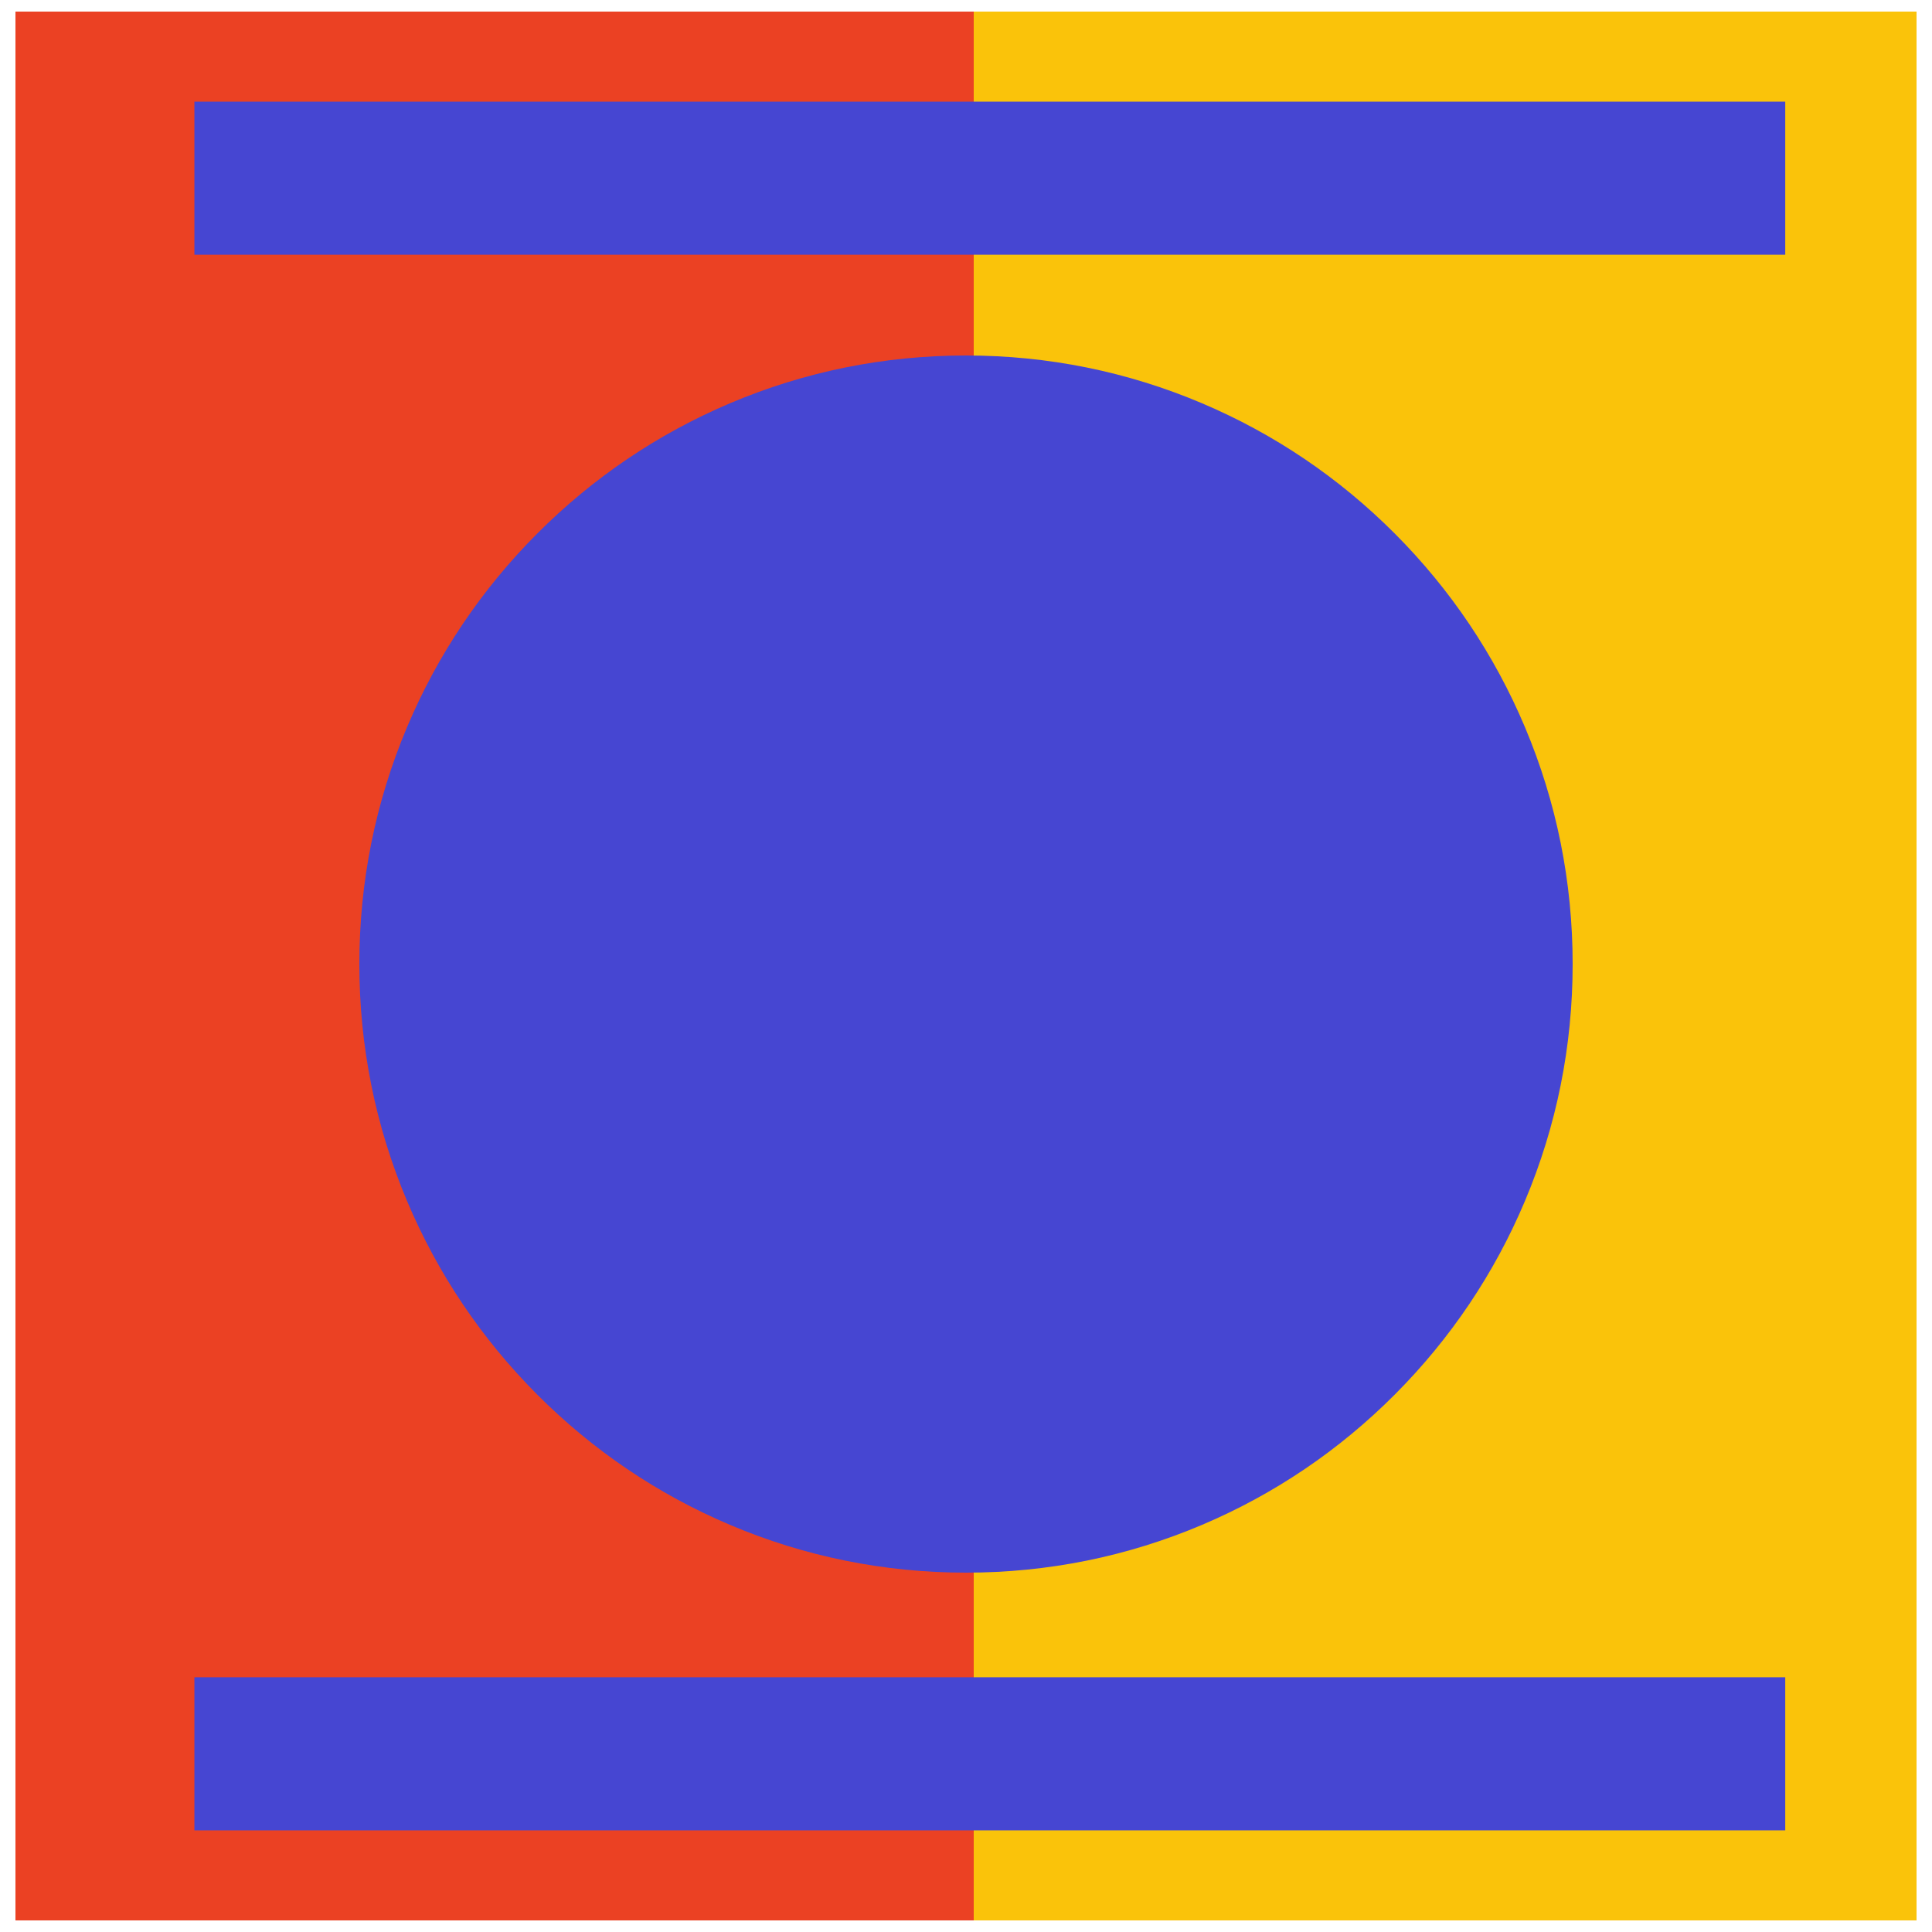
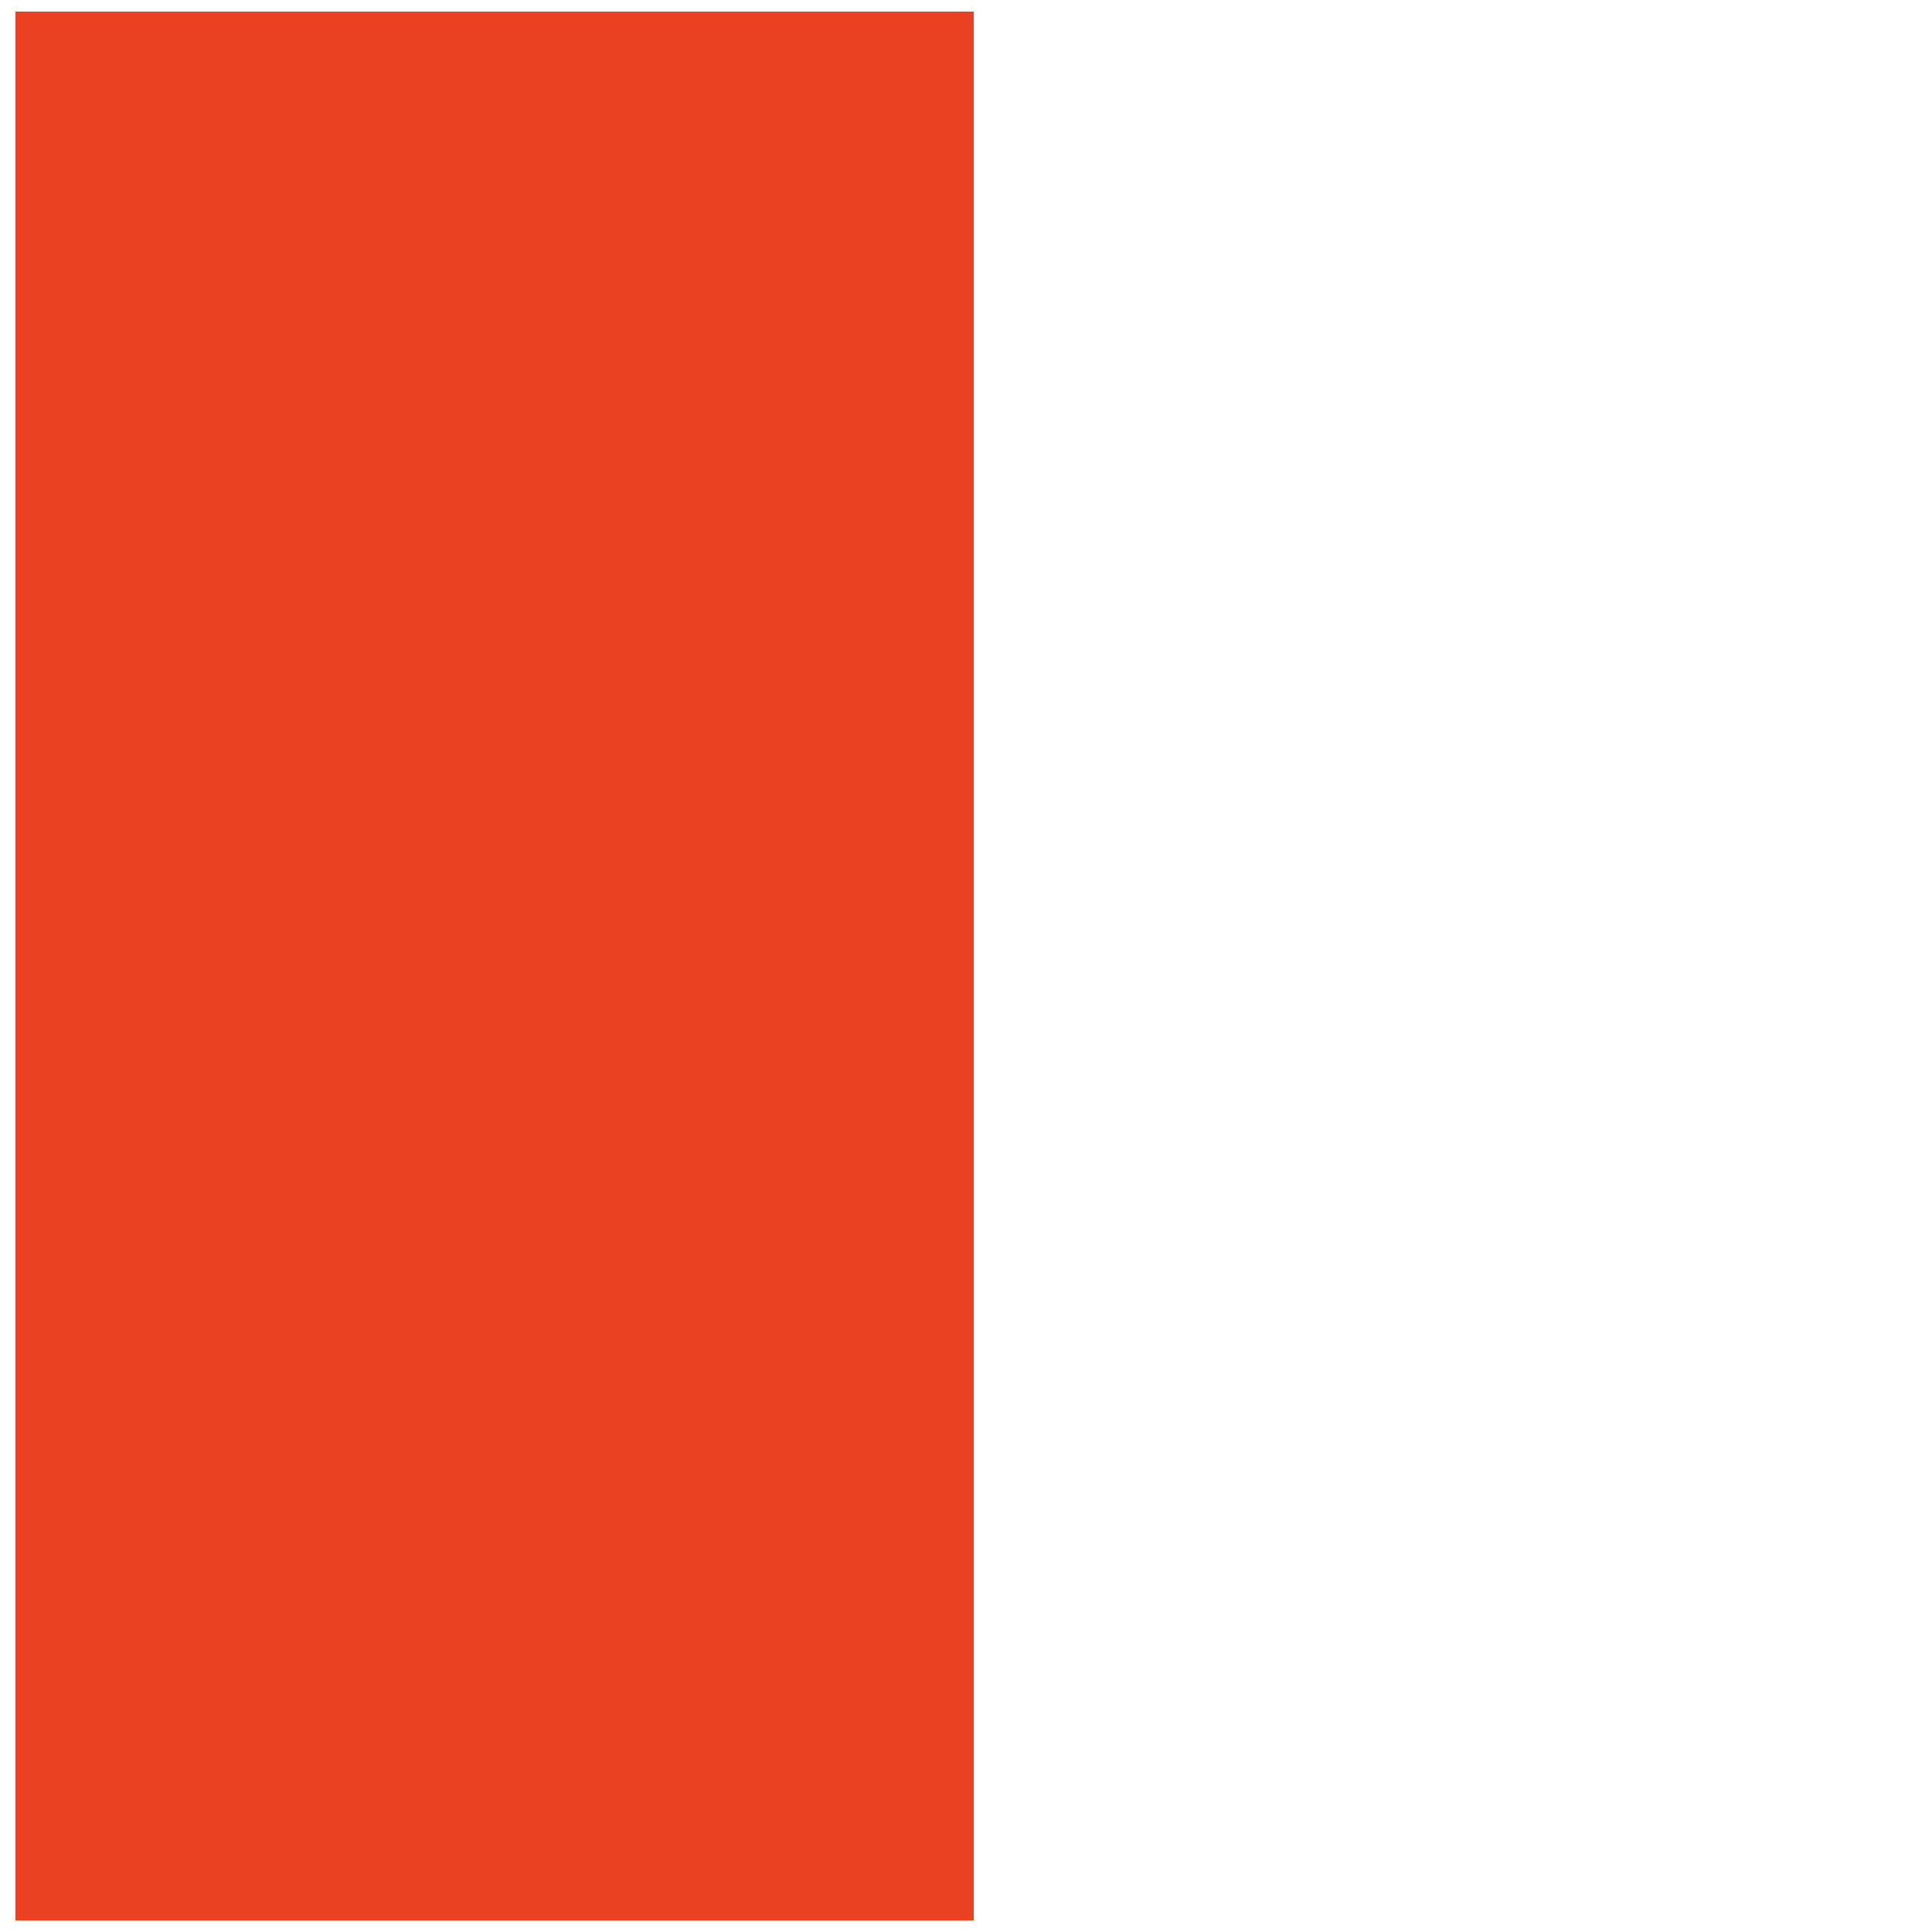
<svg xmlns="http://www.w3.org/2000/svg" width="500" height="500" fill="none" viewBox="0 0 500 500">
  <path fill="#eb4123" d="M4 3h248v494H4Z" />
-   <path fill="#fac30a" d="M252 3h244v494H252Z" />
-   <path fill="#4646d2" d="M250 407c-21.193 0-41.753-4.166-61.111-12.378-18.694-7.933-35.486-19.291-49.903-33.754s-25.74-31.309-33.647-50.063C97.153 291.386 93 270.76 93 249.5s4.153-41.886 12.339-61.305c7.907-18.754 19.229-35.6 33.647-50.063s31.209-25.821 49.903-33.754C208.247 96.166 228.807 92 250 92s41.753 4.166 61.111 12.378c18.694 7.933 35.486 19.291 49.903 33.754s25.74 31.309 33.647 50.063C402.847 207.614 407 228.24 407 249.5s-4.153 41.886-12.339 61.305c-7.907 18.754-19.229 35.6-33.647 50.063s-31.209 25.821-49.903 33.754C291.753 402.834 271.193 407 250 407M50.31 434.074h411.708v39.614H50.31ZM50.31 26.309h411.708v39.614H50.31Z" />
+   <path fill="#fac30a" d="M252 3h244H252Z" />
</svg>